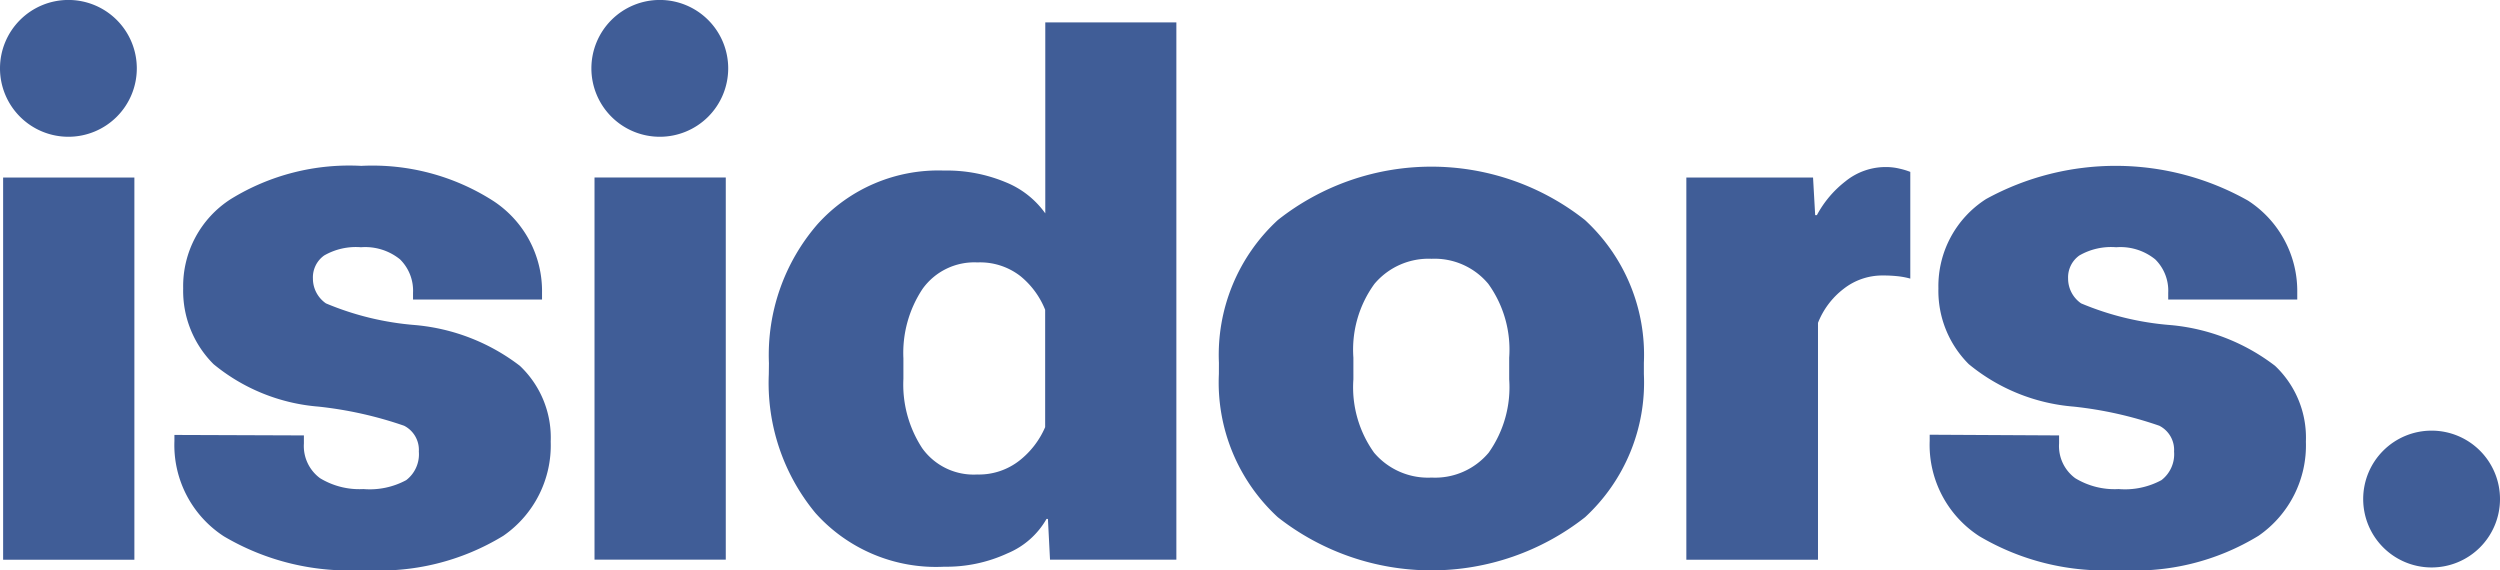
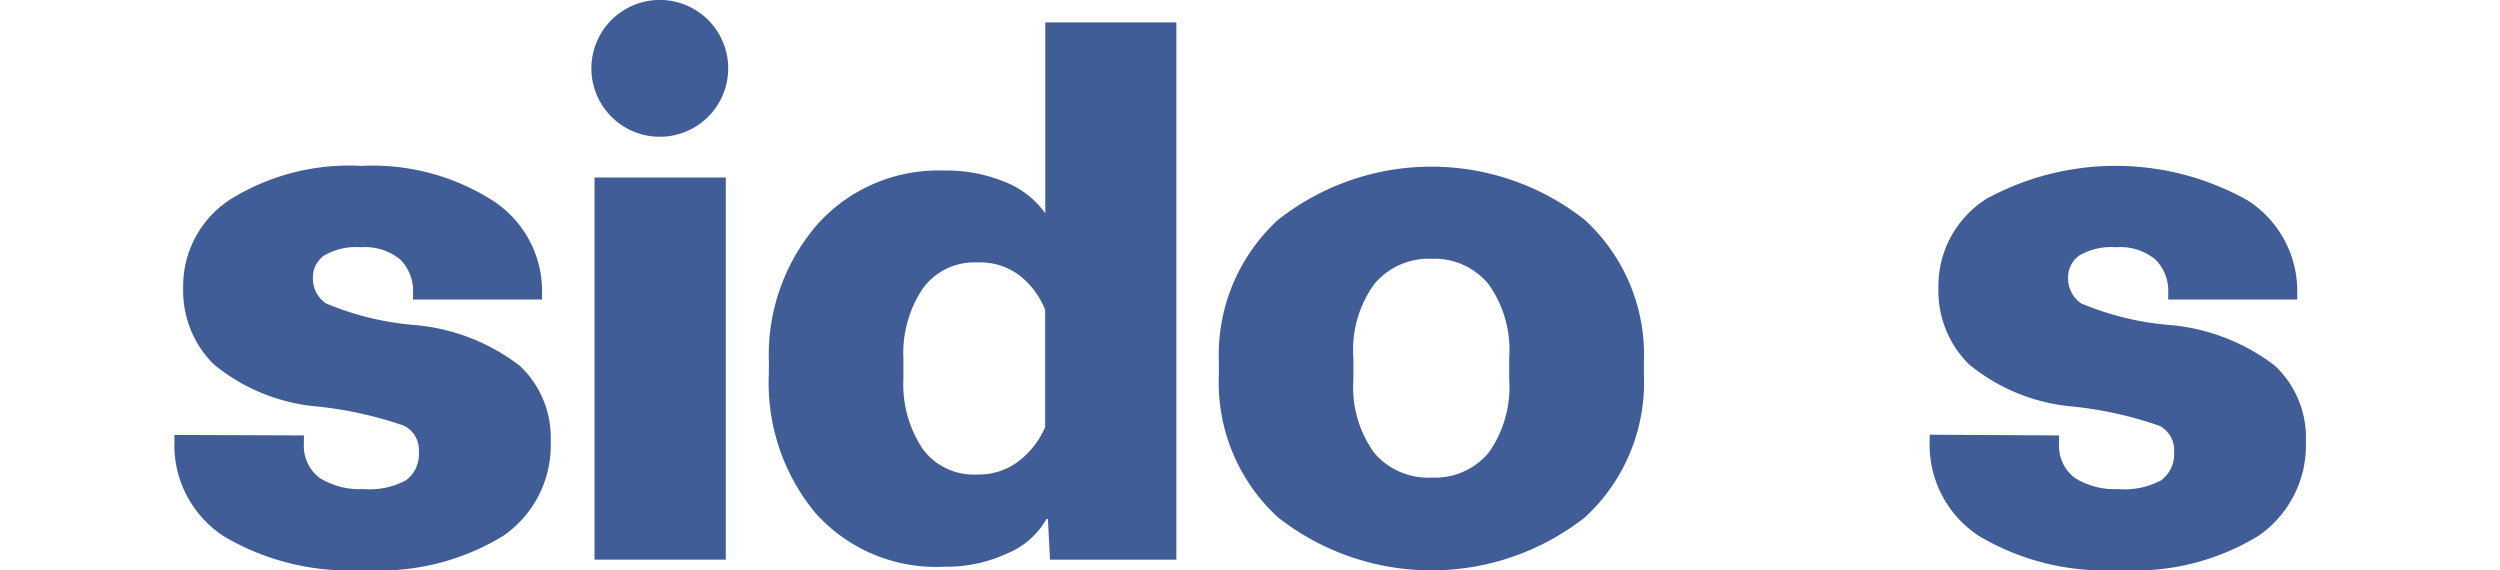
<svg xmlns="http://www.w3.org/2000/svg" id="isidors_logo_small" data-name="isidors logo small" width="57.635" height="13.146" viewBox="0 0 57.635 13.146">
  <defs>
    <clipPath id="clip-path">
      <rect id="Rectangle_2335" data-name="Rectangle 2335" width="57.635" height="13.146" fill="#405d97" />
    </clipPath>
  </defs>
-   <rect id="Rectangle_2333" data-name="Rectangle 2333" width="3.026" height="8.811" transform="translate(0.072 4.093)" fill="#405d97" />
  <g id="Group_11289" data-name="Group 11289" transform="translate(0 0)">
    <g id="Group_11288" data-name="Group 11288" clip-path="url(#clip-path)">
      <path id="Path_14673" data-name="Path 14673" d="M10.644,13.5v.186a.921.921,0,0,0,.372.8,1.744,1.744,0,0,0,1,.251,1.768,1.768,0,0,0,.987-.206.752.752,0,0,0,.291-.659.625.625,0,0,0-.34-.595,8.934,8.934,0,0,0-1.974-.441,4.352,4.352,0,0,1-2.419-.979,2.387,2.387,0,0,1-.7-1.748,2.383,2.383,0,0,1,1.1-2.059,5.2,5.2,0,0,1,3.006-.764,5.161,5.161,0,0,1,3.03.8,2.483,2.483,0,0,1,1.137,2.128v.154H13.16v-.154a1.014,1.014,0,0,0-.3-.773,1.275,1.275,0,0,0-.9-.279,1.465,1.465,0,0,0-.849.19.619.619,0,0,0-.259.53.694.694,0,0,0,.3.574,6.651,6.651,0,0,0,2.059.5,4.636,4.636,0,0,1,2.411.939,2.276,2.276,0,0,1,.712,1.747,2.533,2.533,0,0,1-1.092,2.172,5.46,5.46,0,0,1-3.212.789A5.672,5.672,0,0,1,8.8,15.827a2.509,2.509,0,0,1-1.141-2.2v-.138Z" transform="translate(-3.638 -3.462)" fill="#405d97" />
      <rect id="Rectangle_2334" data-name="Rectangle 2334" width="3.026" height="8.81" transform="translate(13.706 4.092)" fill="#405d97" />
      <path id="Path_14674" data-name="Path 14674" d="M33.767,8.84a4.6,4.6,0,0,1,1.117-3.2A3.747,3.747,0,0,1,37.8,4.4a3.522,3.522,0,0,1,1.42.267,2.074,2.074,0,0,1,.918.72V.984H43.16V13.371H40.247l-.048-.939h-.033a1.853,1.853,0,0,1-.9.793,3.351,3.351,0,0,1-1.457.308,3.728,3.728,0,0,1-2.969-1.237,4.7,4.7,0,0,1-1.076-3.2ZM37.3,10.8a1.457,1.457,0,0,0,1.266.607,1.514,1.514,0,0,0,.975-.32,1.971,1.971,0,0,0,.594-.772V7.61a1.915,1.915,0,0,0-.57-.776,1.51,1.51,0,0,0-.991-.316,1.467,1.467,0,0,0-1.266.611,2.669,2.669,0,0,0-.441,1.6V9.2A2.685,2.685,0,0,0,37.3,10.8" transform="translate(-16.04 -0.468)" fill="#405d97" />
      <path id="Path_14675" data-name="Path 14675" d="M53.526,11.841a4.221,4.221,0,0,1,1.359-3.293,5.708,5.708,0,0,1,7.079,0,4.222,4.222,0,0,1,1.359,3.293V12.1a4.226,4.226,0,0,1-1.356,3.3,5.731,5.731,0,0,1-7.083,0,4.22,4.22,0,0,1-1.359-3.3Zm3.1.38a2.591,2.591,0,0,0,.477,1.691,1.63,1.63,0,0,0,1.327.574,1.61,1.61,0,0,0,1.315-.574,2.61,2.61,0,0,0,.473-1.691v-.5a2.594,2.594,0,0,0-.481-1.7,1.61,1.61,0,0,0-1.307-.579,1.631,1.631,0,0,0-1.319.579,2.576,2.576,0,0,0-.485,1.7Z" transform="translate(-25.425 -3.476)" fill="#405d97" />
-       <path id="Path_14676" data-name="Path 14676" d="M74.053,7.577h2.921l.049.866h.04a2.434,2.434,0,0,1,.656-.777,1.471,1.471,0,0,1,.931-.331,1.344,1.344,0,0,1,.331.04,1.605,1.605,0,0,1,.235.072v2.46a1.811,1.811,0,0,0-.3-.056,3.1,3.1,0,0,0-.331-.016,1.445,1.445,0,0,0-.91.311,1.832,1.832,0,0,0-.587.781v5.461H74.053Z" transform="translate(-35.176 -3.484)" fill="#405d97" />
      <path id="Path_14677" data-name="Path 14677" d="M87.719,13.5v.186a.919.919,0,0,0,.372.8,1.742,1.742,0,0,0,1,.251,1.771,1.771,0,0,0,.988-.206.753.753,0,0,0,.291-.659.625.625,0,0,0-.34-.595,8.909,8.909,0,0,0-1.974-.441,4.353,4.353,0,0,1-2.419-.979,2.387,2.387,0,0,1-.7-1.748,2.383,2.383,0,0,1,1.1-2.059,6.212,6.212,0,0,1,6.036.036,2.483,2.483,0,0,1,1.137,2.128v.154H90.235v-.154a1.013,1.013,0,0,0-.3-.773,1.274,1.274,0,0,0-.9-.279,1.464,1.464,0,0,0-.849.19.619.619,0,0,0-.259.53.694.694,0,0,0,.3.574,6.646,6.646,0,0,0,2.059.5,4.634,4.634,0,0,1,2.411.939,2.278,2.278,0,0,1,.712,1.747,2.533,2.533,0,0,1-1.092,2.172,5.46,5.46,0,0,1-3.212.789,5.667,5.667,0,0,1-3.227-.781,2.508,2.508,0,0,1-1.142-2.2v-.138Z" transform="translate(-40.249 -3.462)" fill="#405d97" />
-       <path id="Path_14678" data-name="Path 14678" d="M106.93,20.488a1.577,1.577,0,1,1-1.577-1.577,1.577,1.577,0,0,1,1.577,1.577" transform="translate(-49.295 -8.983)" fill="#405d97" />
      <path id="Path_14679" data-name="Path 14679" d="M29.124,1.578A1.577,1.577,0,1,1,27.547,0a1.577,1.577,0,0,1,1.577,1.577" transform="translate(-12.336 -0.001)" fill="#405d97" />
-       <path id="Path_14680" data-name="Path 14680" d="M3.154,1.578A1.577,1.577,0,1,1,1.577,0,1.577,1.577,0,0,1,3.154,1.578" transform="translate(0 -0.001)" fill="#405d97" />
    </g>
  </g>
</svg>